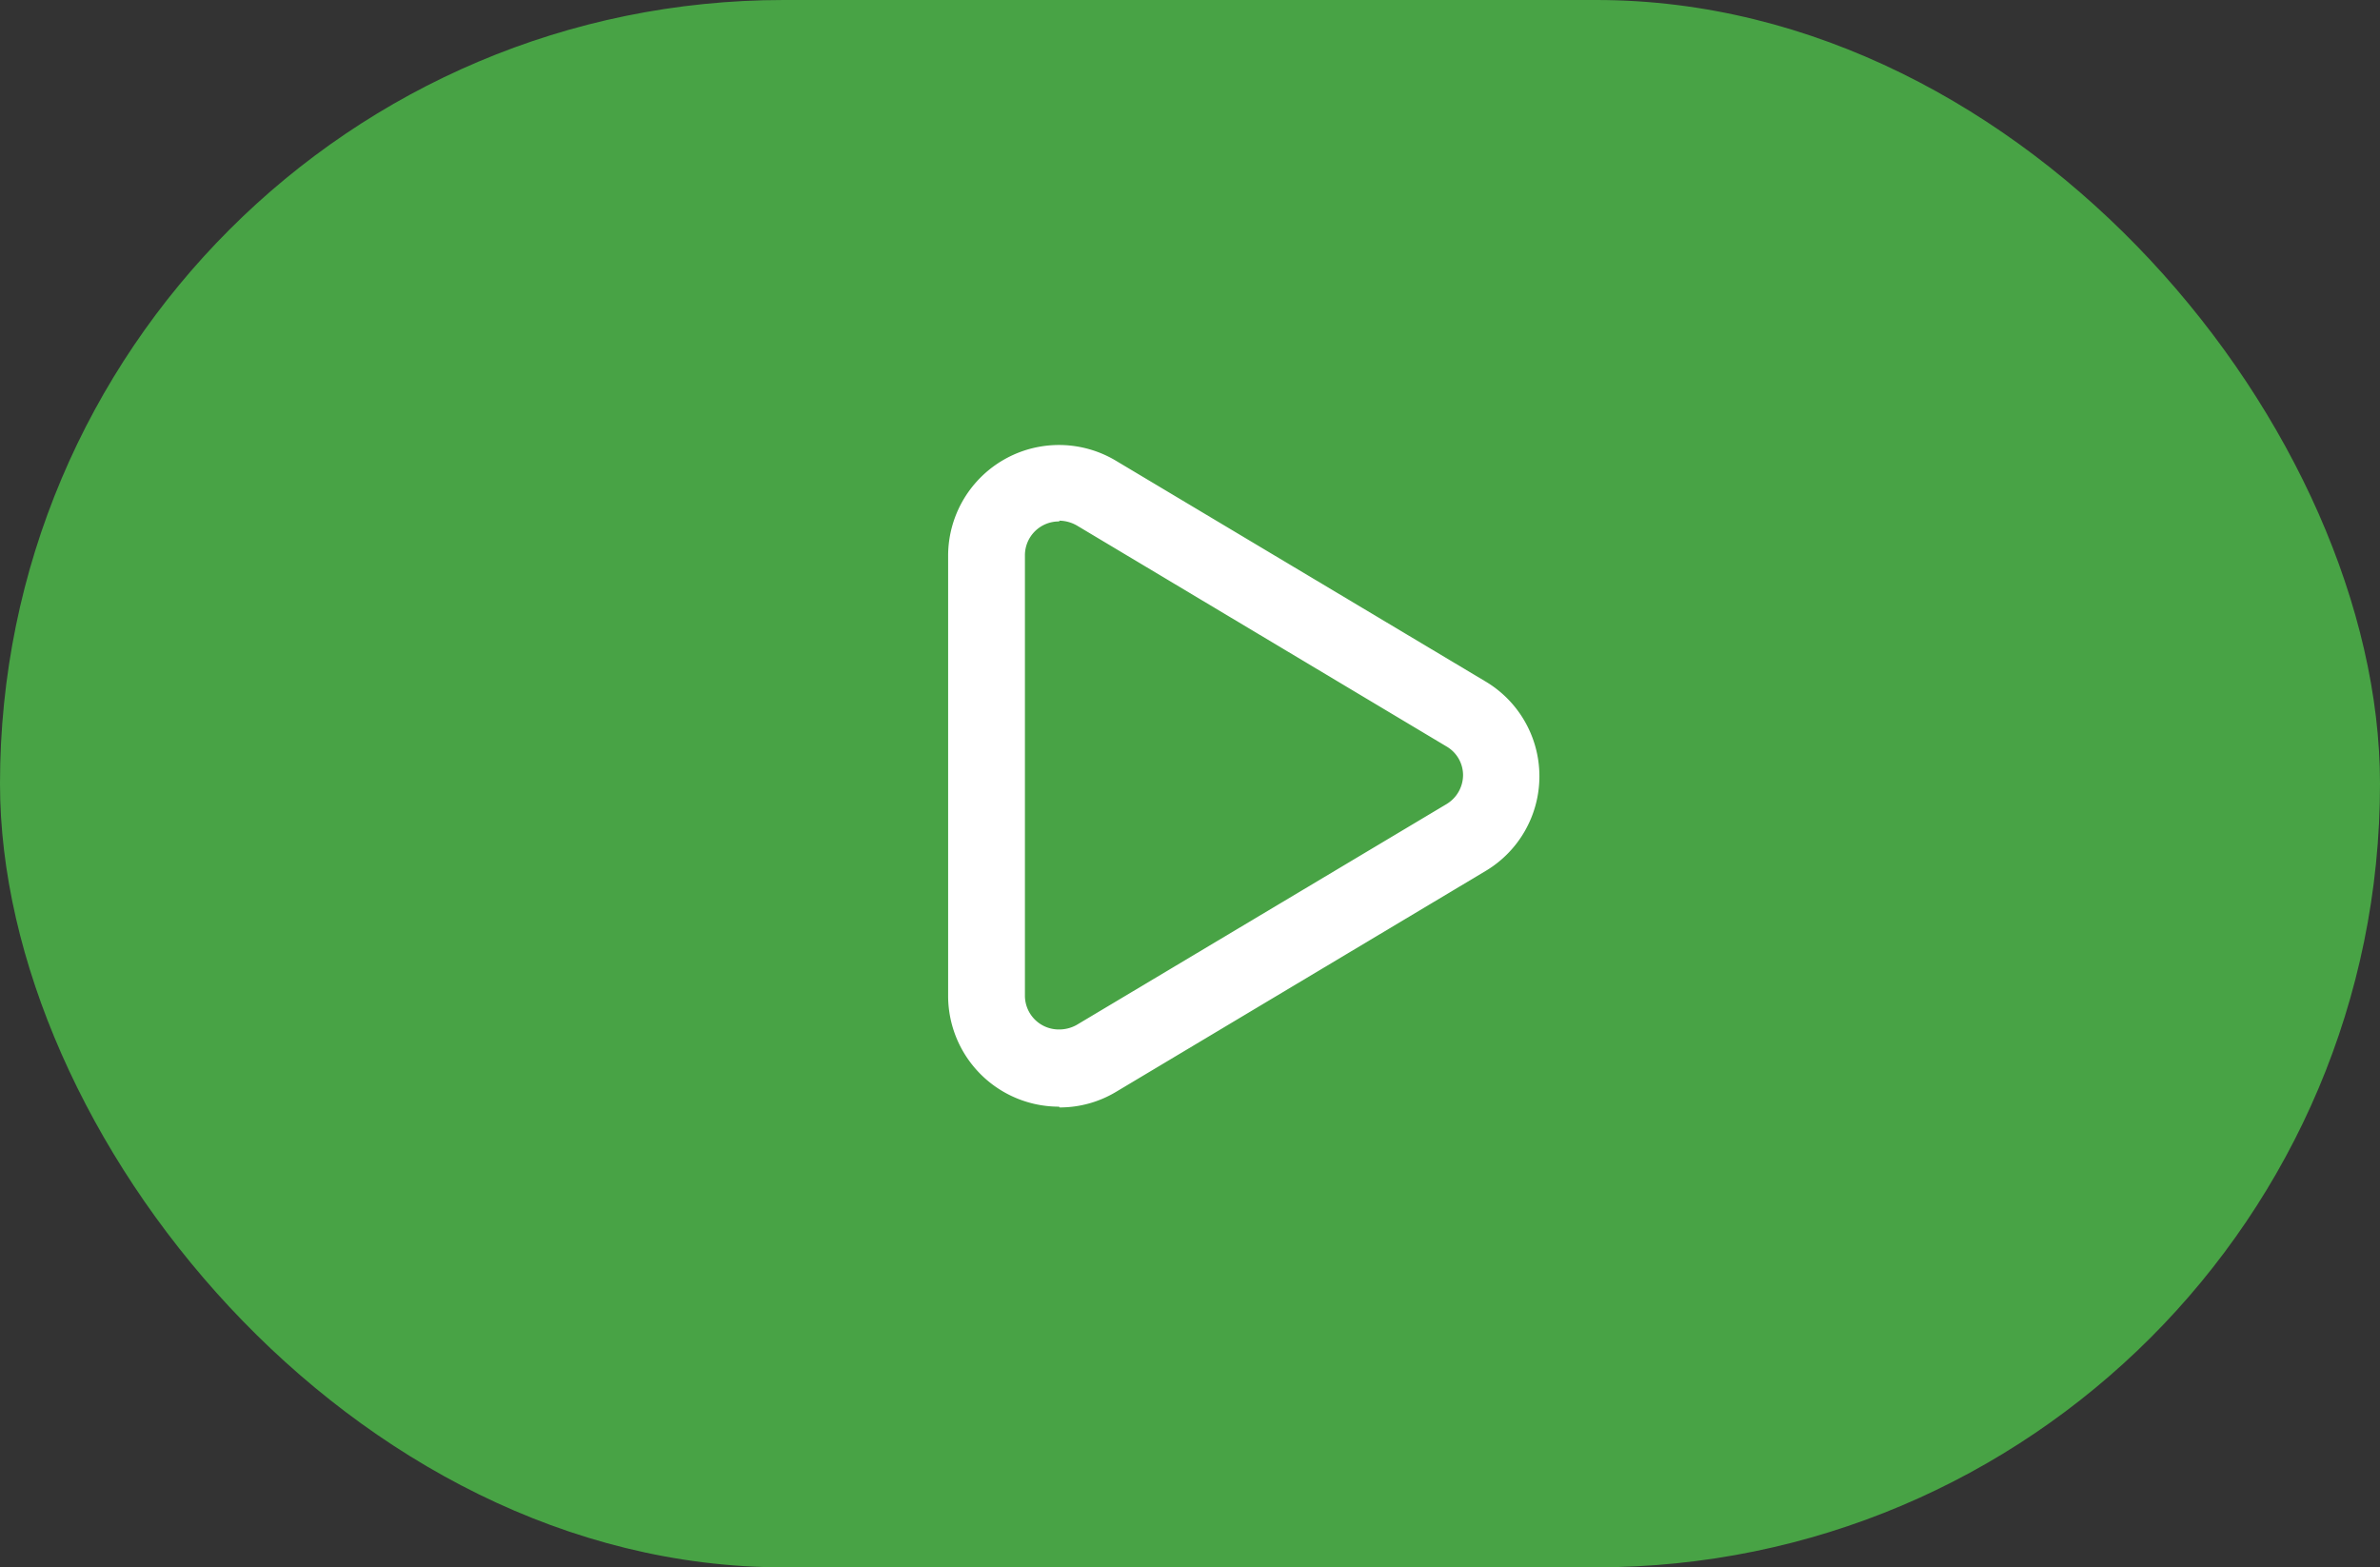
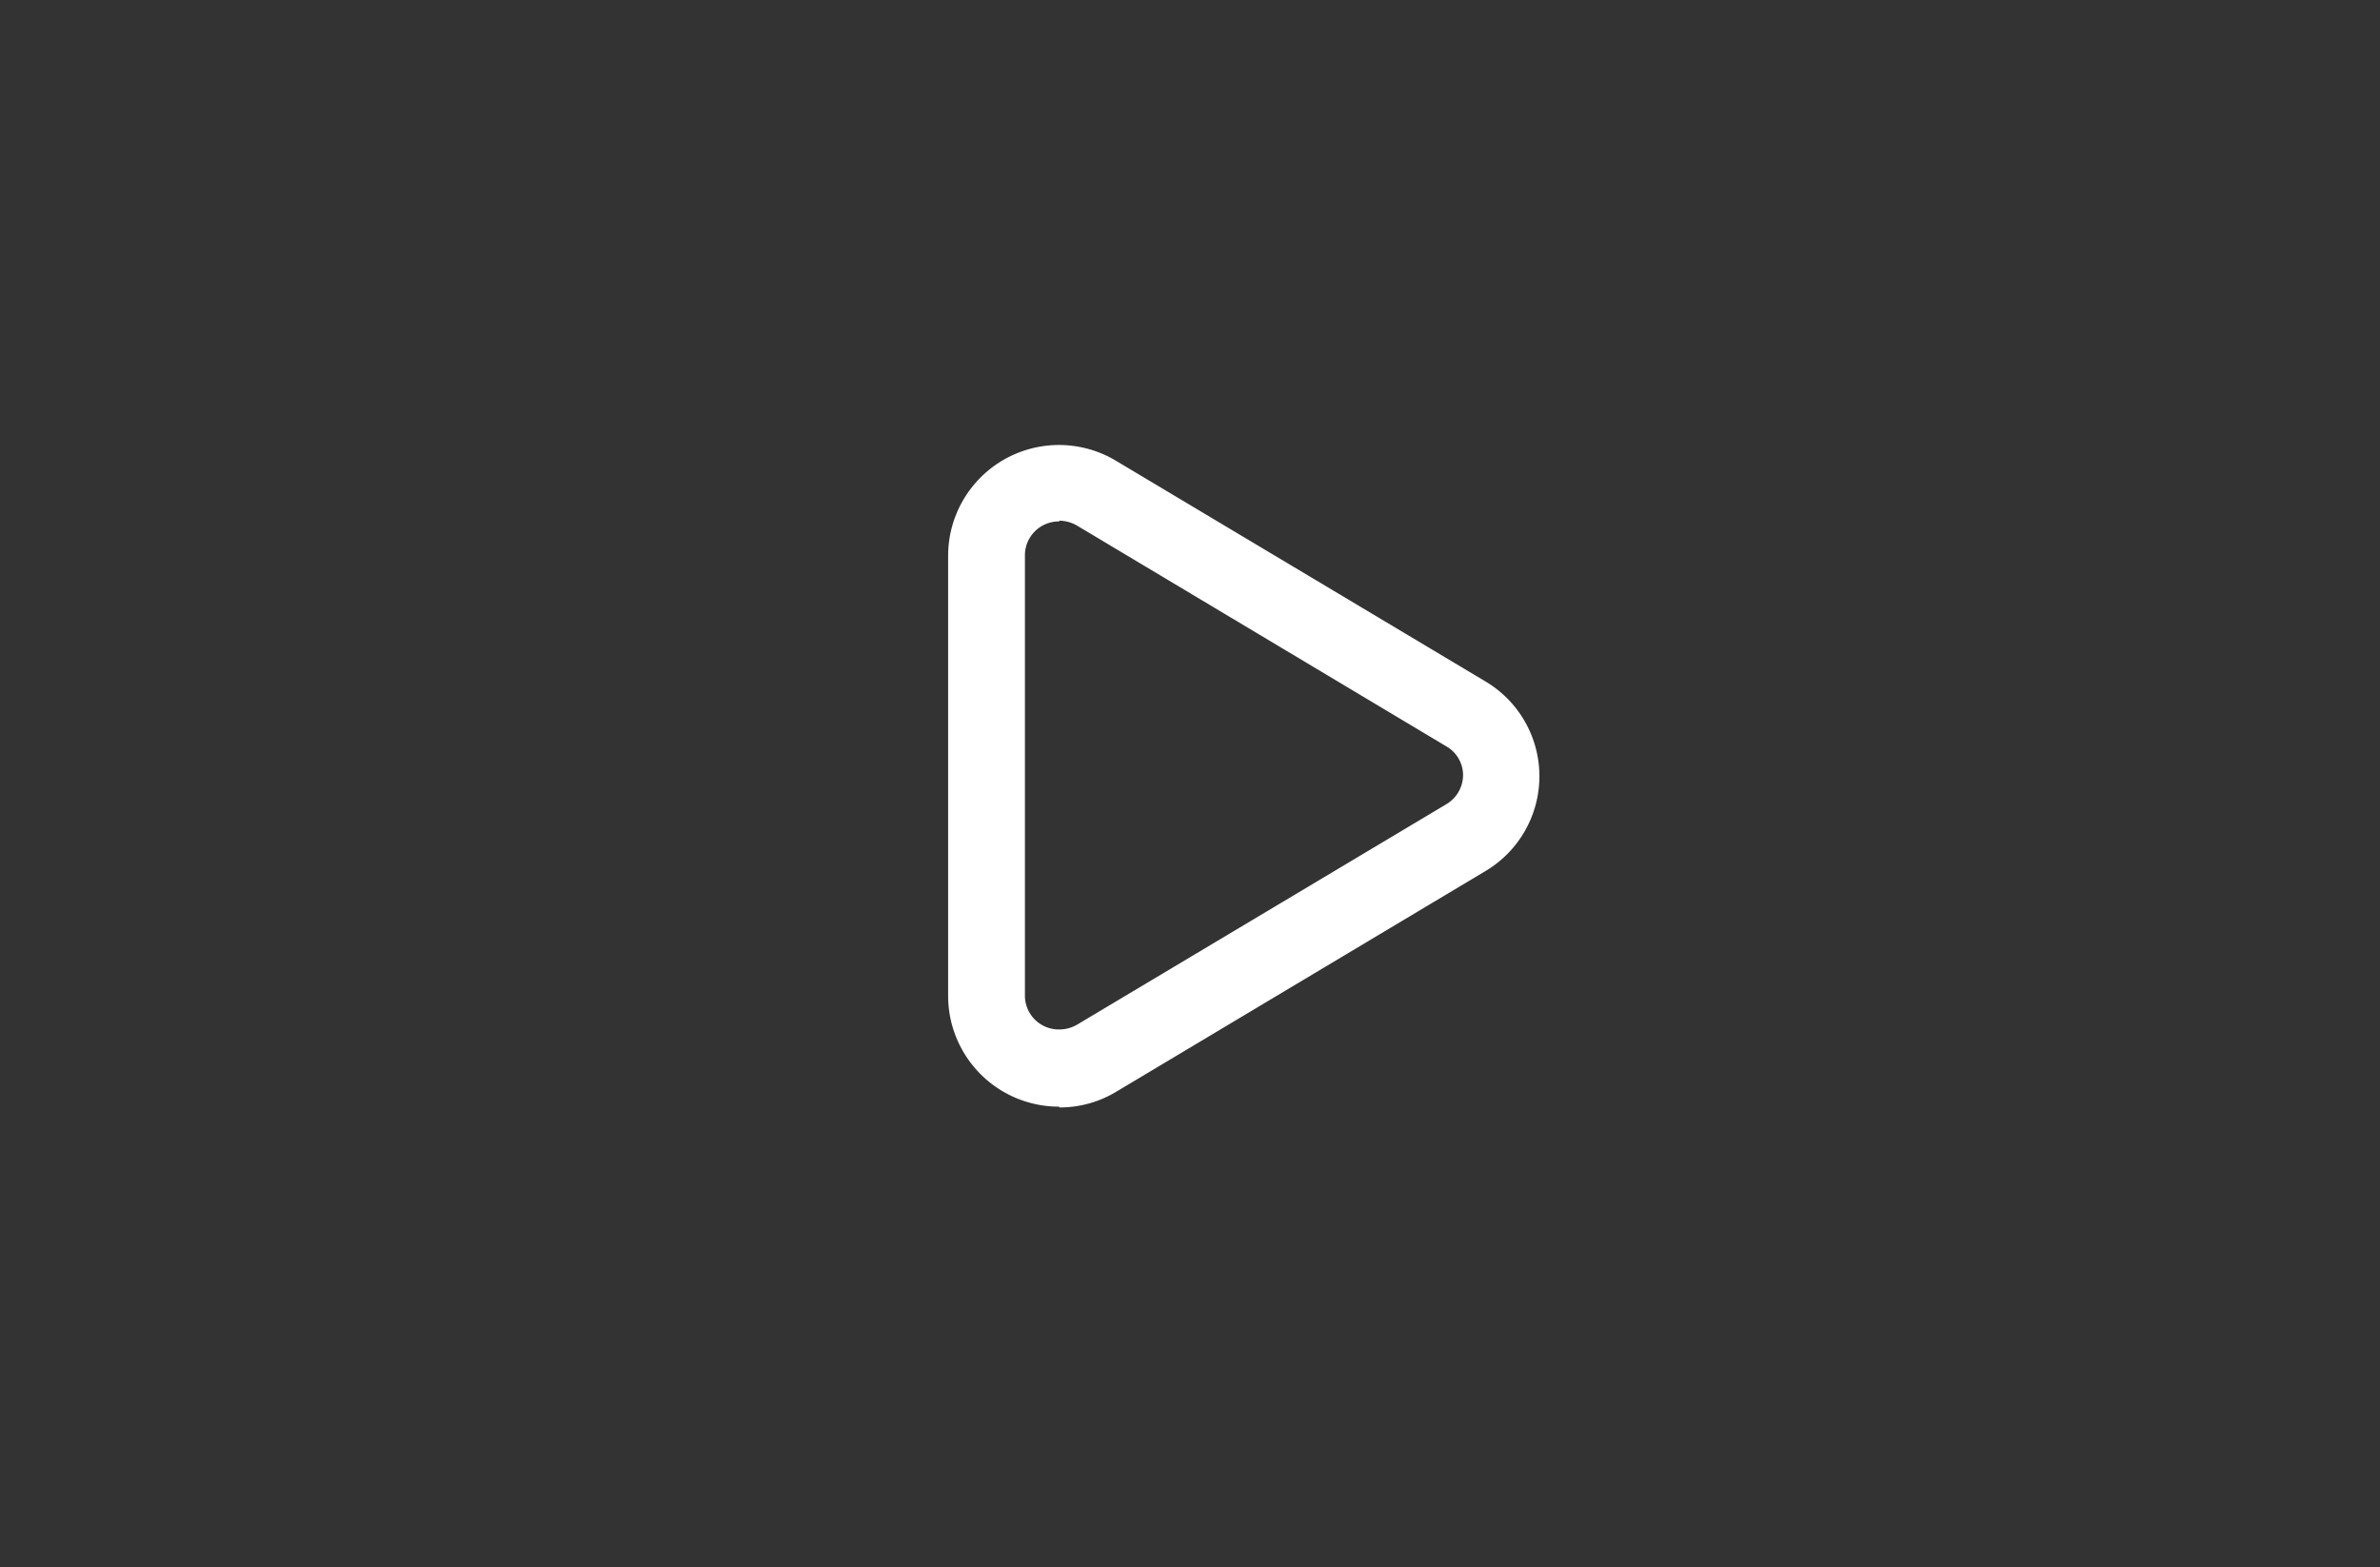
<svg xmlns="http://www.w3.org/2000/svg" id="Component_47_2" data-name="Component 47 – 2" width="123" height="81" viewBox="0 0 123 81">
  <rect x="0" y="0" width="123" height="81" fill="#333333" stroke="none" />
-   <rect id="Rectangle_388" data-name="Rectangle 388" width="123" height="81" rx="40.5" fill="#48a345" />
  <path id="Path_444" data-name="Path 444" d="M31.815,54.053a5.73,5.73,0,0,1-5.735-5.7v-22.8a5.729,5.729,0,0,1,8.672-4.882L53.863,32.085a5.7,5.7,0,0,1,0,9.784L34.772,53.279a5.646,5.646,0,0,1-2.937.814Zm0-30.244a1.749,1.749,0,0,0-1.766,1.727v22.8a1.749,1.749,0,0,0,1.766,1.727,1.844,1.844,0,0,0,.913-.238L51.839,38.415a1.759,1.759,0,0,0,.853-1.488,1.716,1.716,0,0,0-.853-1.488L32.748,24.027a1.865,1.865,0,0,0-.913-.258Z" transform="translate(22.92 3.14)" fill="#fff" />
</svg>